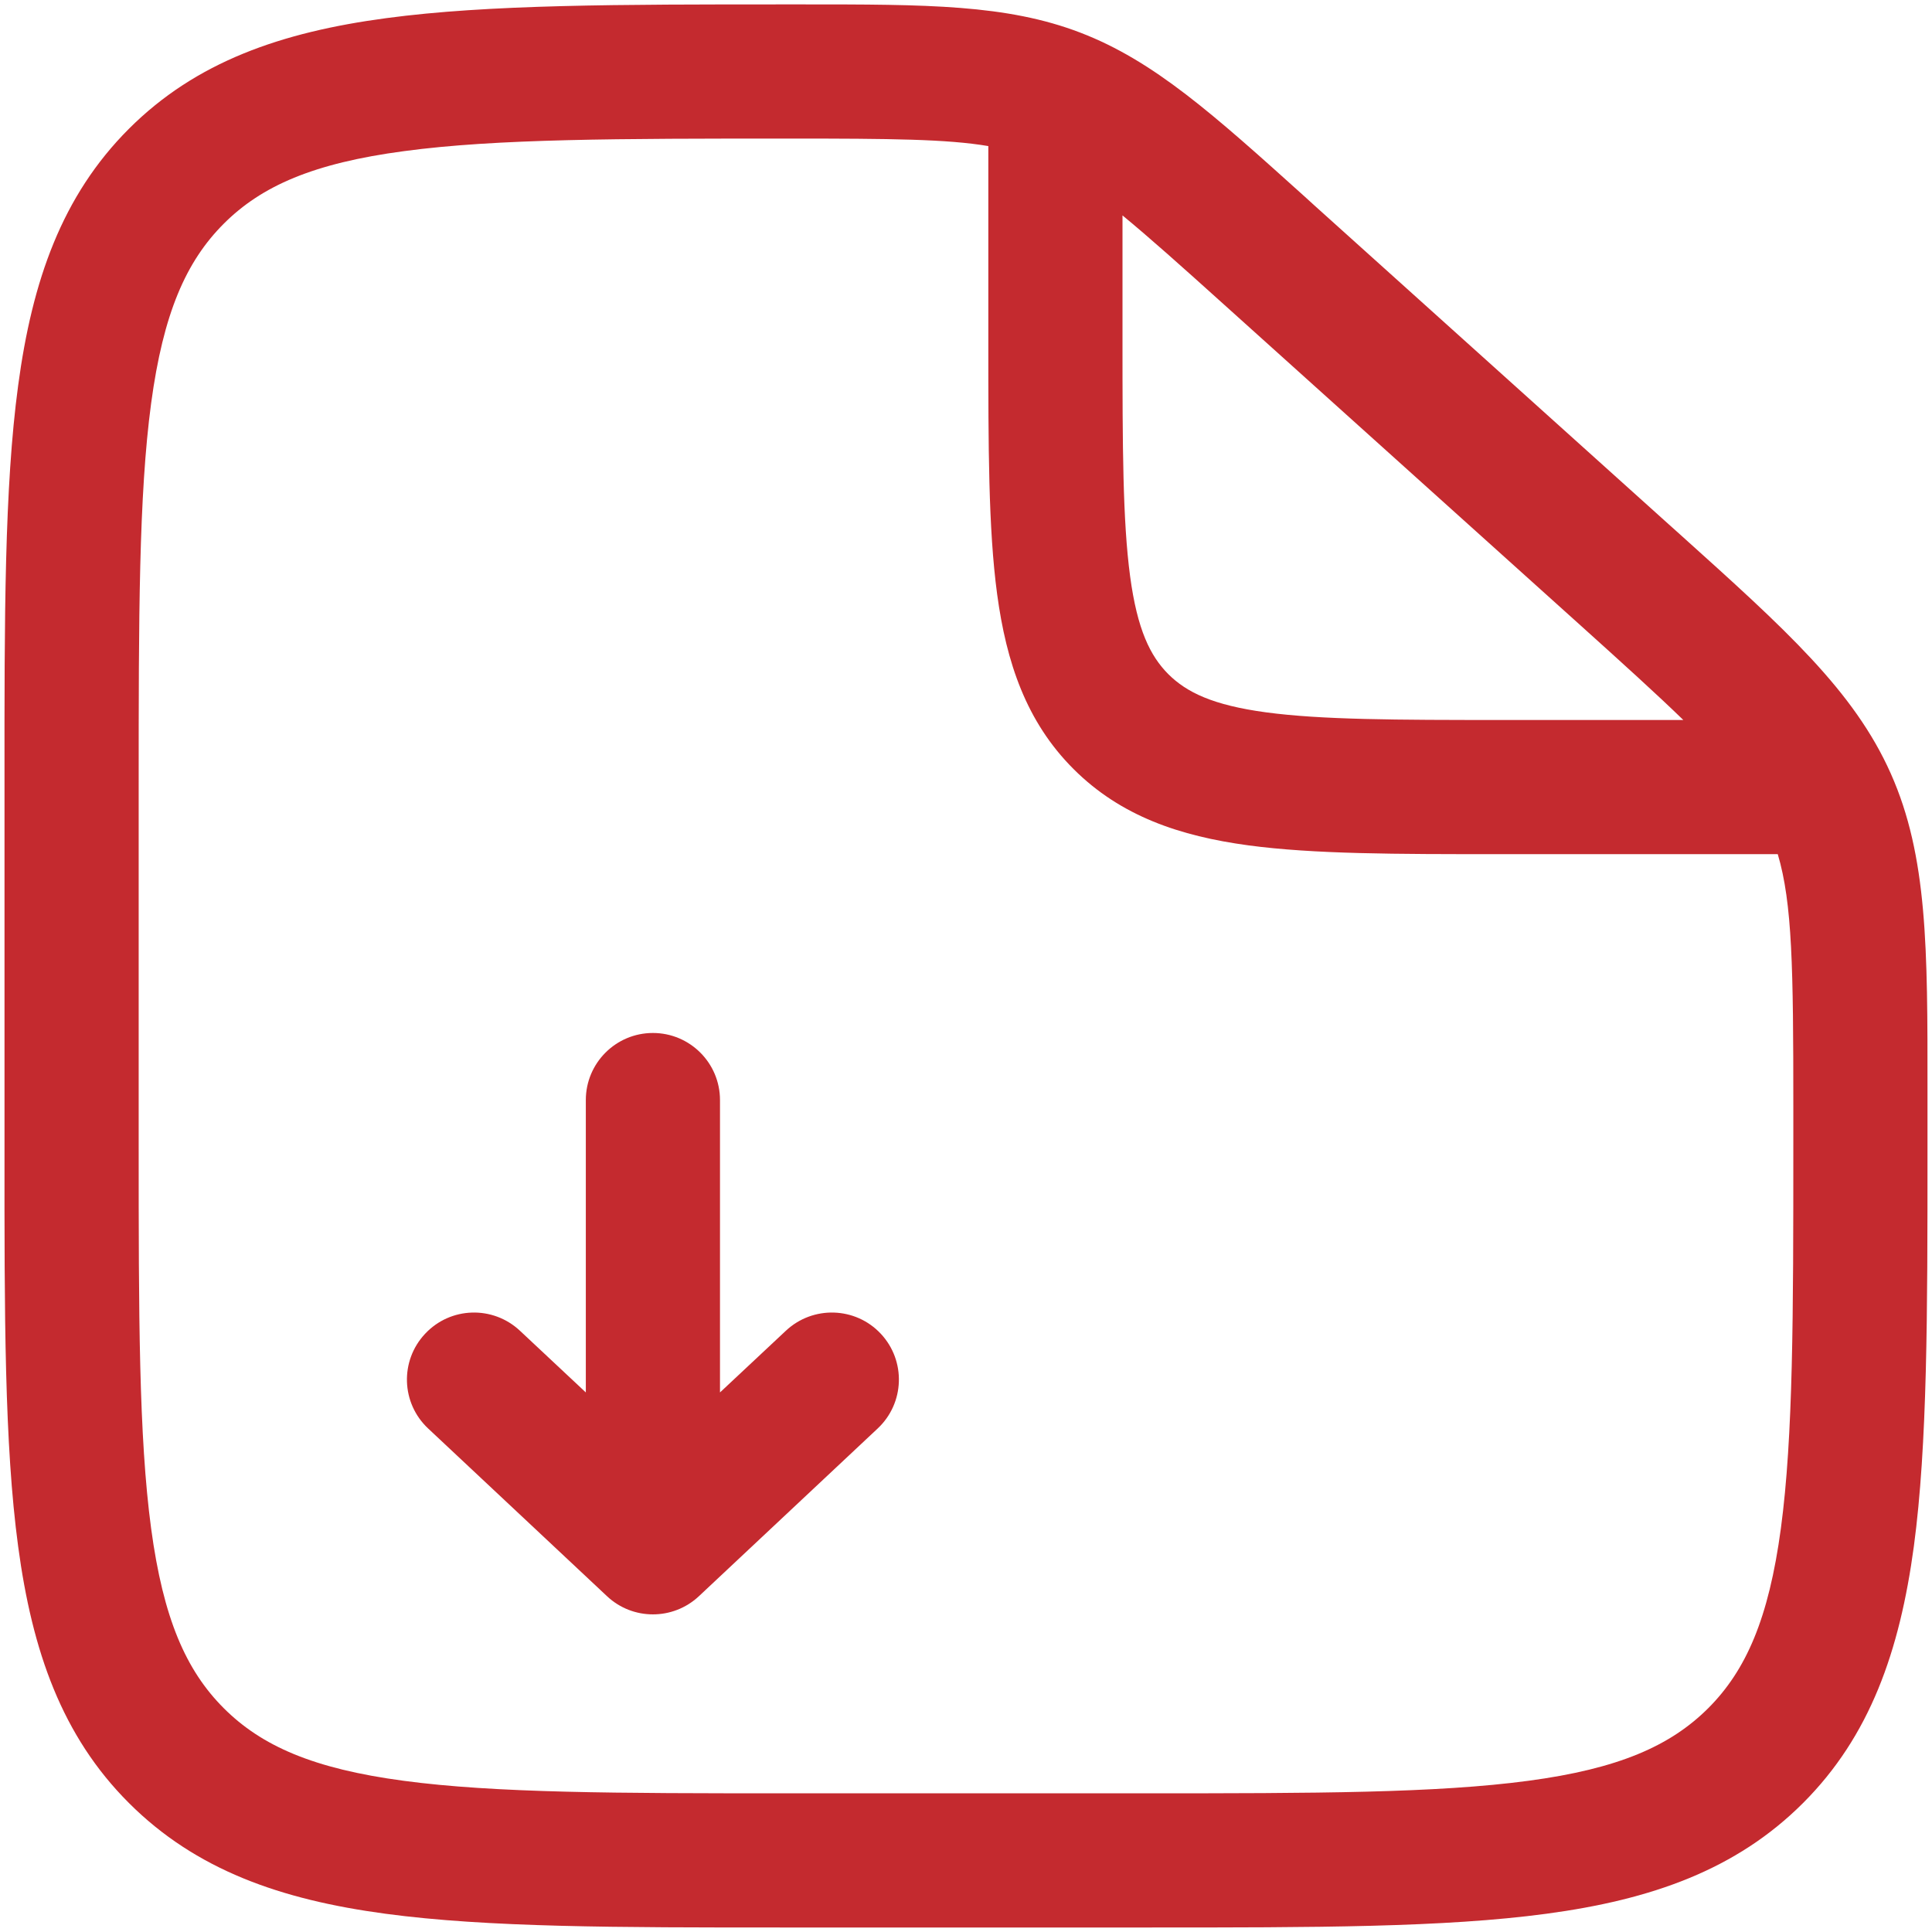
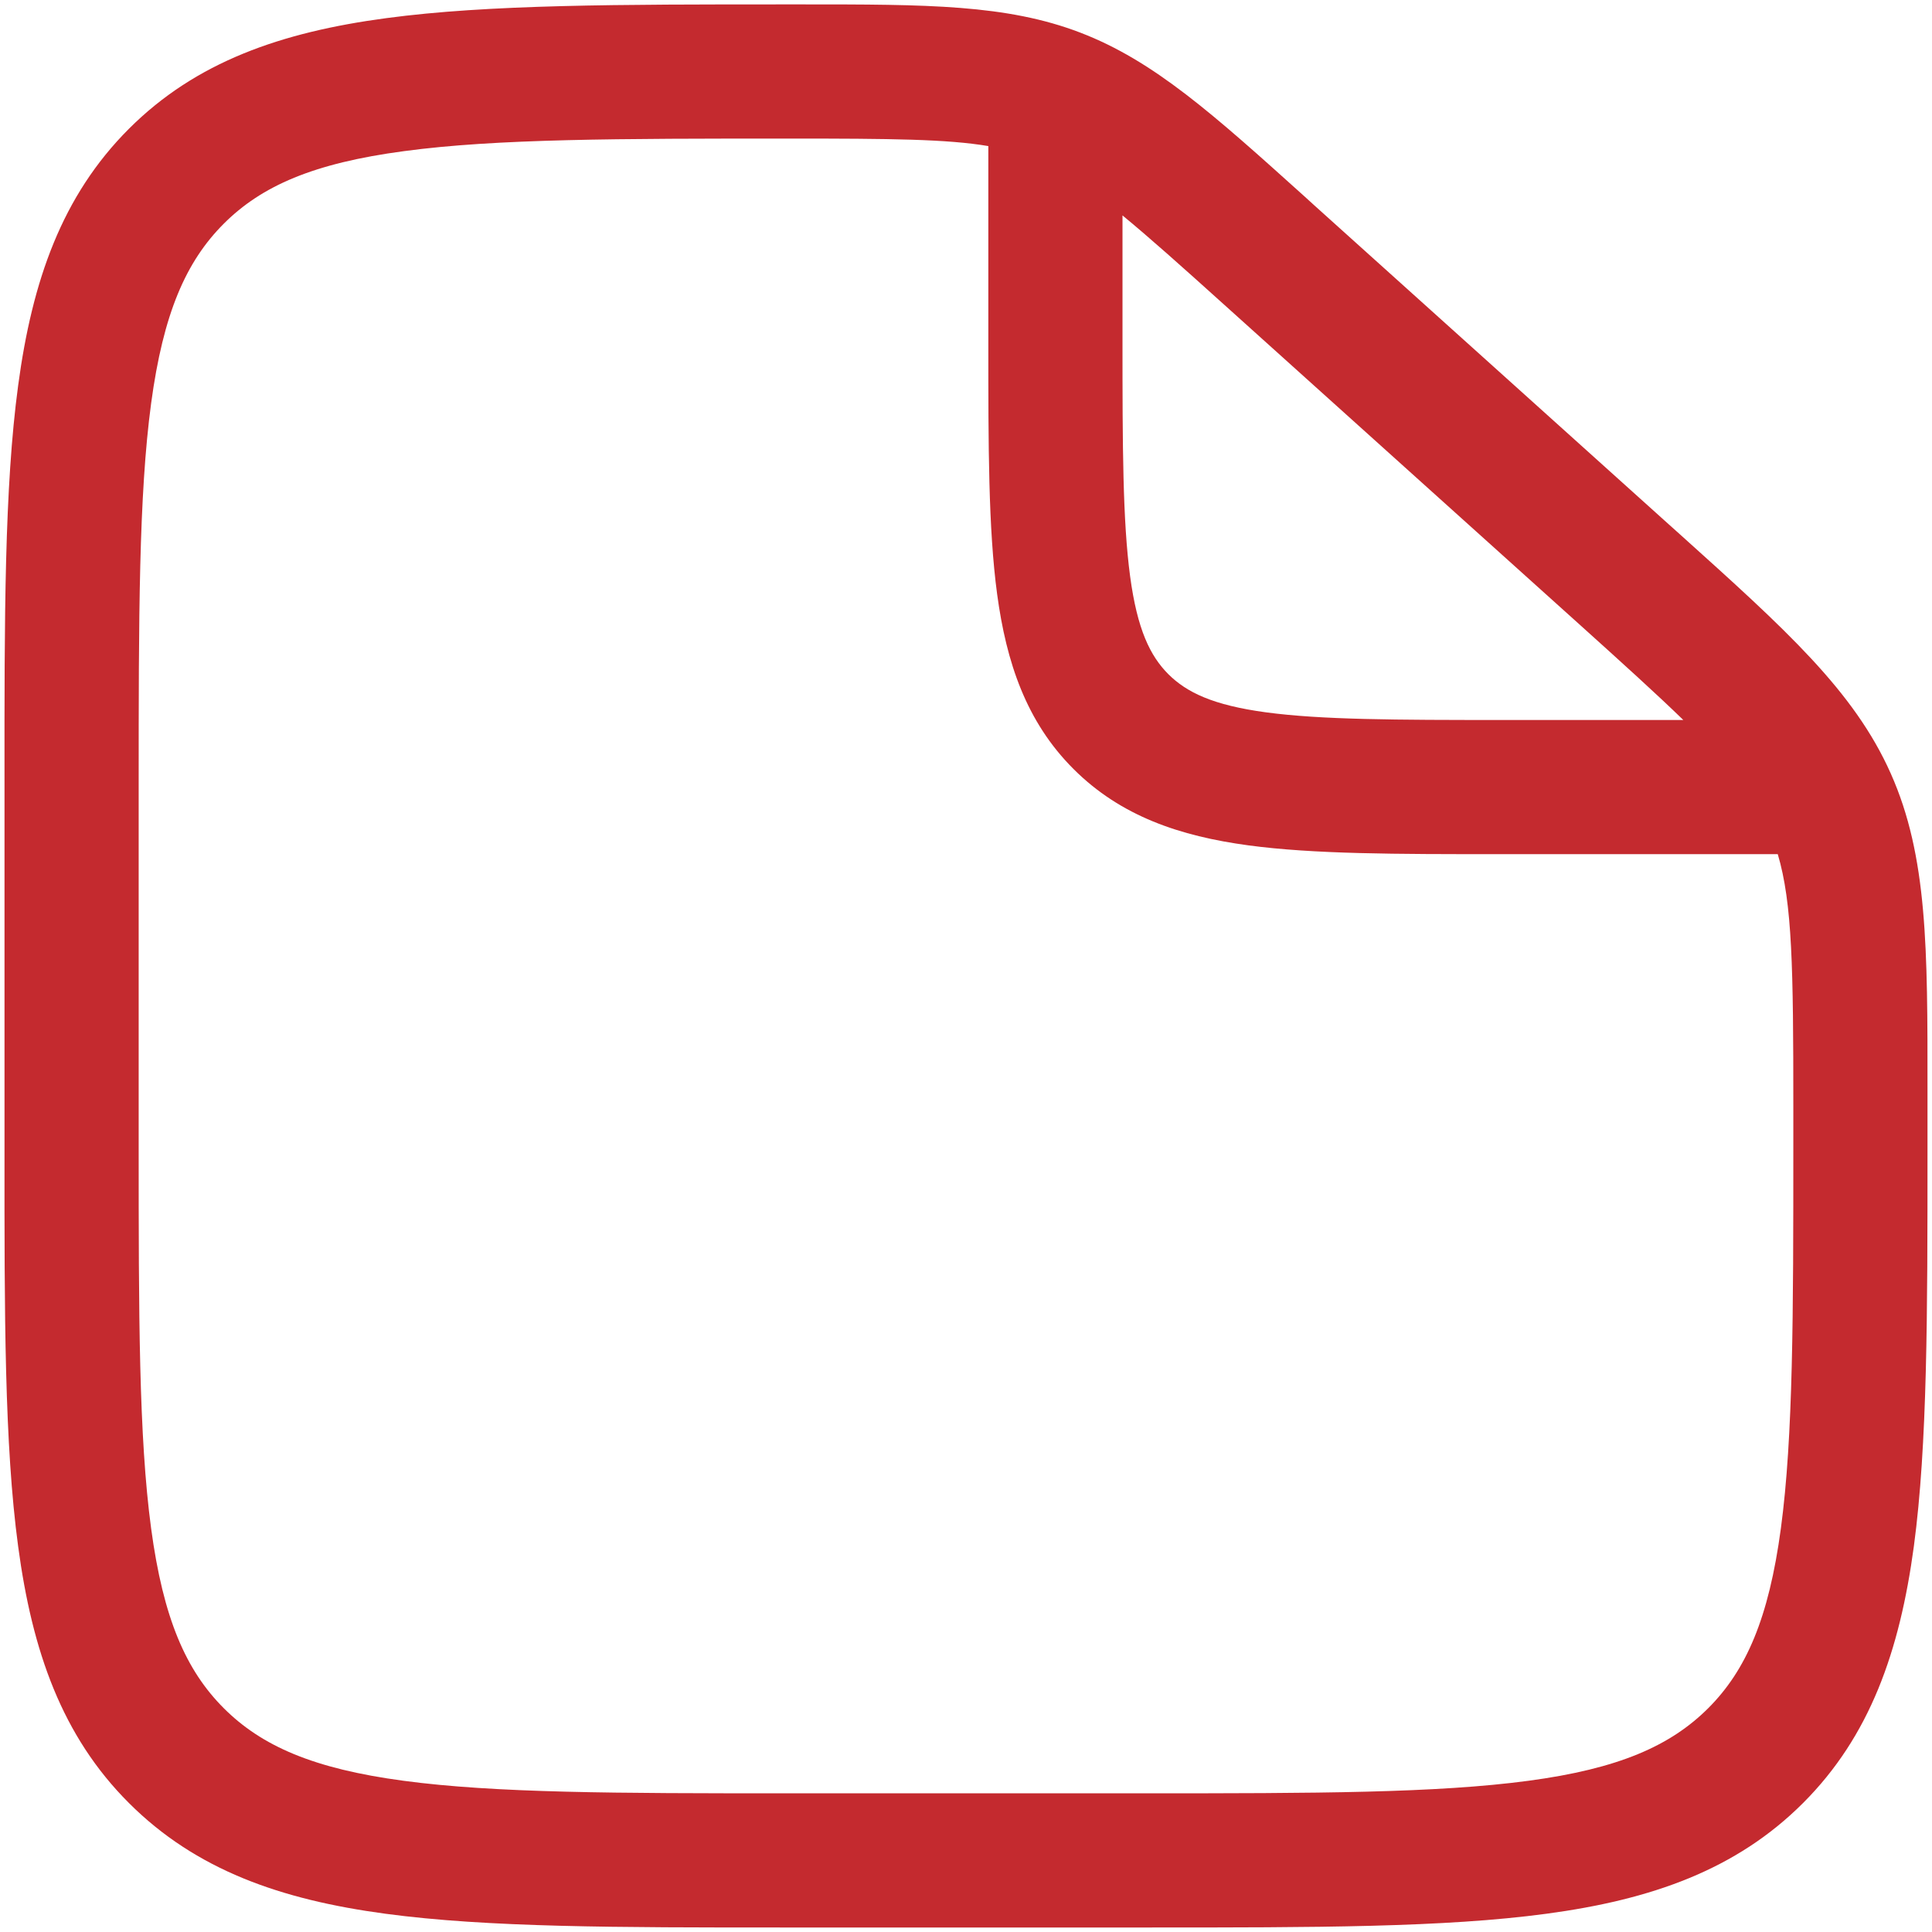
<svg xmlns="http://www.w3.org/2000/svg" width="18" height="18" viewBox="0 0 18 18" fill="none">
  <path fill-rule="evenodd" clip-rule="evenodd" d="M9.208 1.361C8.825 1.296 8.301 1.291 7.358 1.291C5.761 1.291 4.625 1.292 3.765 1.408C2.921 1.52 2.437 1.732 2.085 2.084C1.732 2.437 1.521 2.92 1.408 3.758C1.293 4.615 1.292 5.744 1.292 7.333V10.666C1.292 12.255 1.293 13.384 1.408 14.24C1.521 15.079 1.732 15.562 2.085 15.915C2.437 16.267 2.92 16.479 3.759 16.591C4.615 16.706 5.744 16.708 7.333 16.708H10.666C12.255 16.708 13.384 16.706 14.241 16.591C15.079 16.479 15.562 16.267 15.915 15.915C16.268 15.562 16.479 15.079 16.592 14.24C16.707 13.384 16.708 12.255 16.708 10.666V10.302C16.708 9.022 16.699 8.415 16.563 7.958H13.955C13.011 7.958 12.24 7.958 11.631 7.876C10.994 7.79 10.442 7.605 10.001 7.164C9.561 6.724 9.376 6.172 9.29 5.535C9.208 4.926 9.208 4.155 9.208 3.211V1.361ZM10.458 2.007V3.166C10.458 4.166 10.46 4.853 10.529 5.369C10.596 5.867 10.716 6.111 10.885 6.281C11.055 6.45 11.299 6.57 11.797 6.637C12.313 6.706 13 6.708 14 6.708H15.683C15.436 6.468 15.119 6.181 14.708 5.811L11.409 2.842C11.005 2.478 10.704 2.209 10.458 2.007ZM7.479 0.041C8.633 0.041 9.379 0.041 10.065 0.304C10.751 0.567 11.303 1.064 12.156 1.832C12.185 1.859 12.215 1.886 12.245 1.913L15.544 4.882C15.579 4.914 15.614 4.945 15.649 4.976C16.635 5.863 17.273 6.436 17.616 7.207C17.959 7.977 17.959 8.835 17.958 10.162C17.958 10.208 17.958 10.255 17.958 10.302V10.713C17.958 12.245 17.958 13.458 17.831 14.407C17.699 15.384 17.422 16.175 16.799 16.798C16.175 17.422 15.384 17.699 14.407 17.83C13.458 17.958 12.245 17.958 10.713 17.958H7.286C5.755 17.958 4.542 17.958 3.592 17.83C2.615 17.699 1.825 17.422 1.201 16.798C0.577 16.175 0.3 15.384 0.169 14.407C0.041 13.458 0.041 12.245 0.042 10.713V7.286C0.041 5.754 0.041 4.541 0.169 3.592C0.3 2.615 0.577 1.824 1.201 1.2C1.825 0.576 2.618 0.3 3.599 0.169C4.552 0.041 5.771 0.041 7.311 0.041L7.358 0.041C7.399 0.041 7.439 0.041 7.479 0.041Z" fill="#C42A2F" />
-   <path fill-rule="evenodd" clip-rule="evenodd" d="M5.656 14.872C5.896 15.097 6.27 15.097 6.511 14.872L8.177 13.309C8.429 13.073 8.442 12.678 8.206 12.426C7.97 12.174 7.574 12.162 7.322 12.398L6.708 12.973V10.249C6.708 9.904 6.428 9.624 6.083 9.624C5.738 9.624 5.458 9.904 5.458 10.249V12.973L4.844 12.398C4.592 12.162 4.197 12.174 3.961 12.426C3.724 12.678 3.737 13.073 3.989 13.309L5.656 14.872Z" fill="#C42A2F" />
</svg>